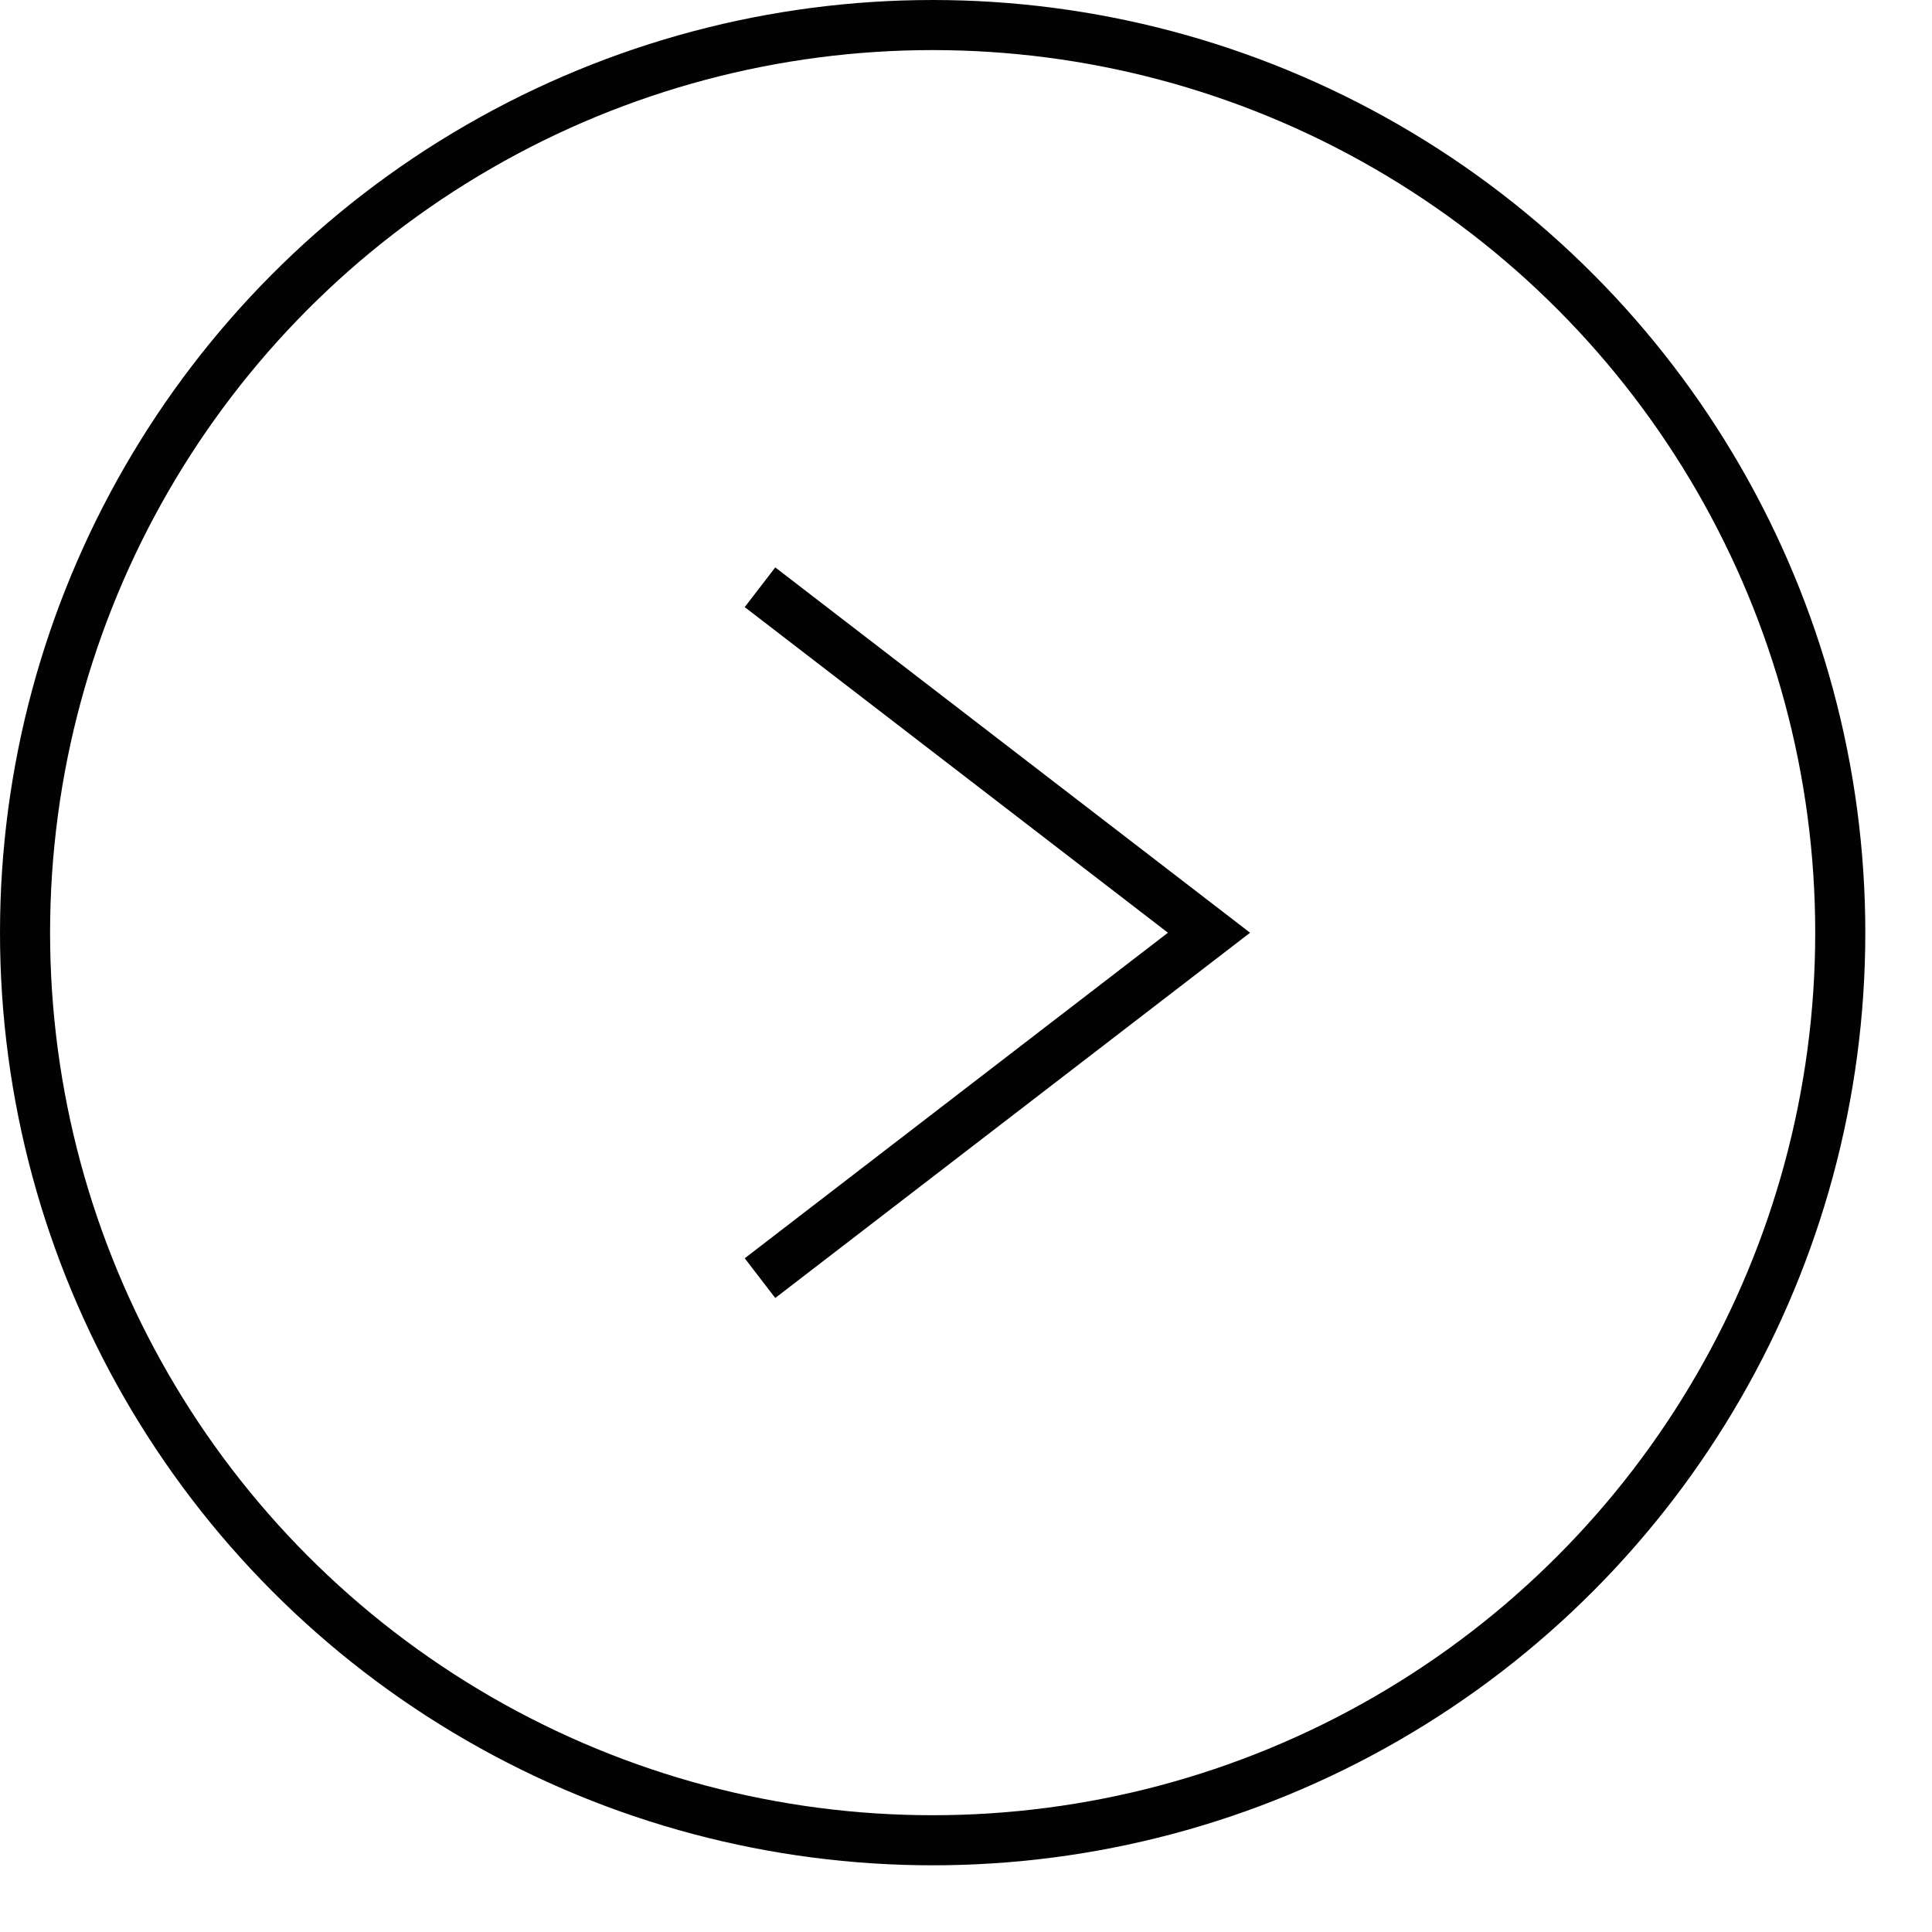
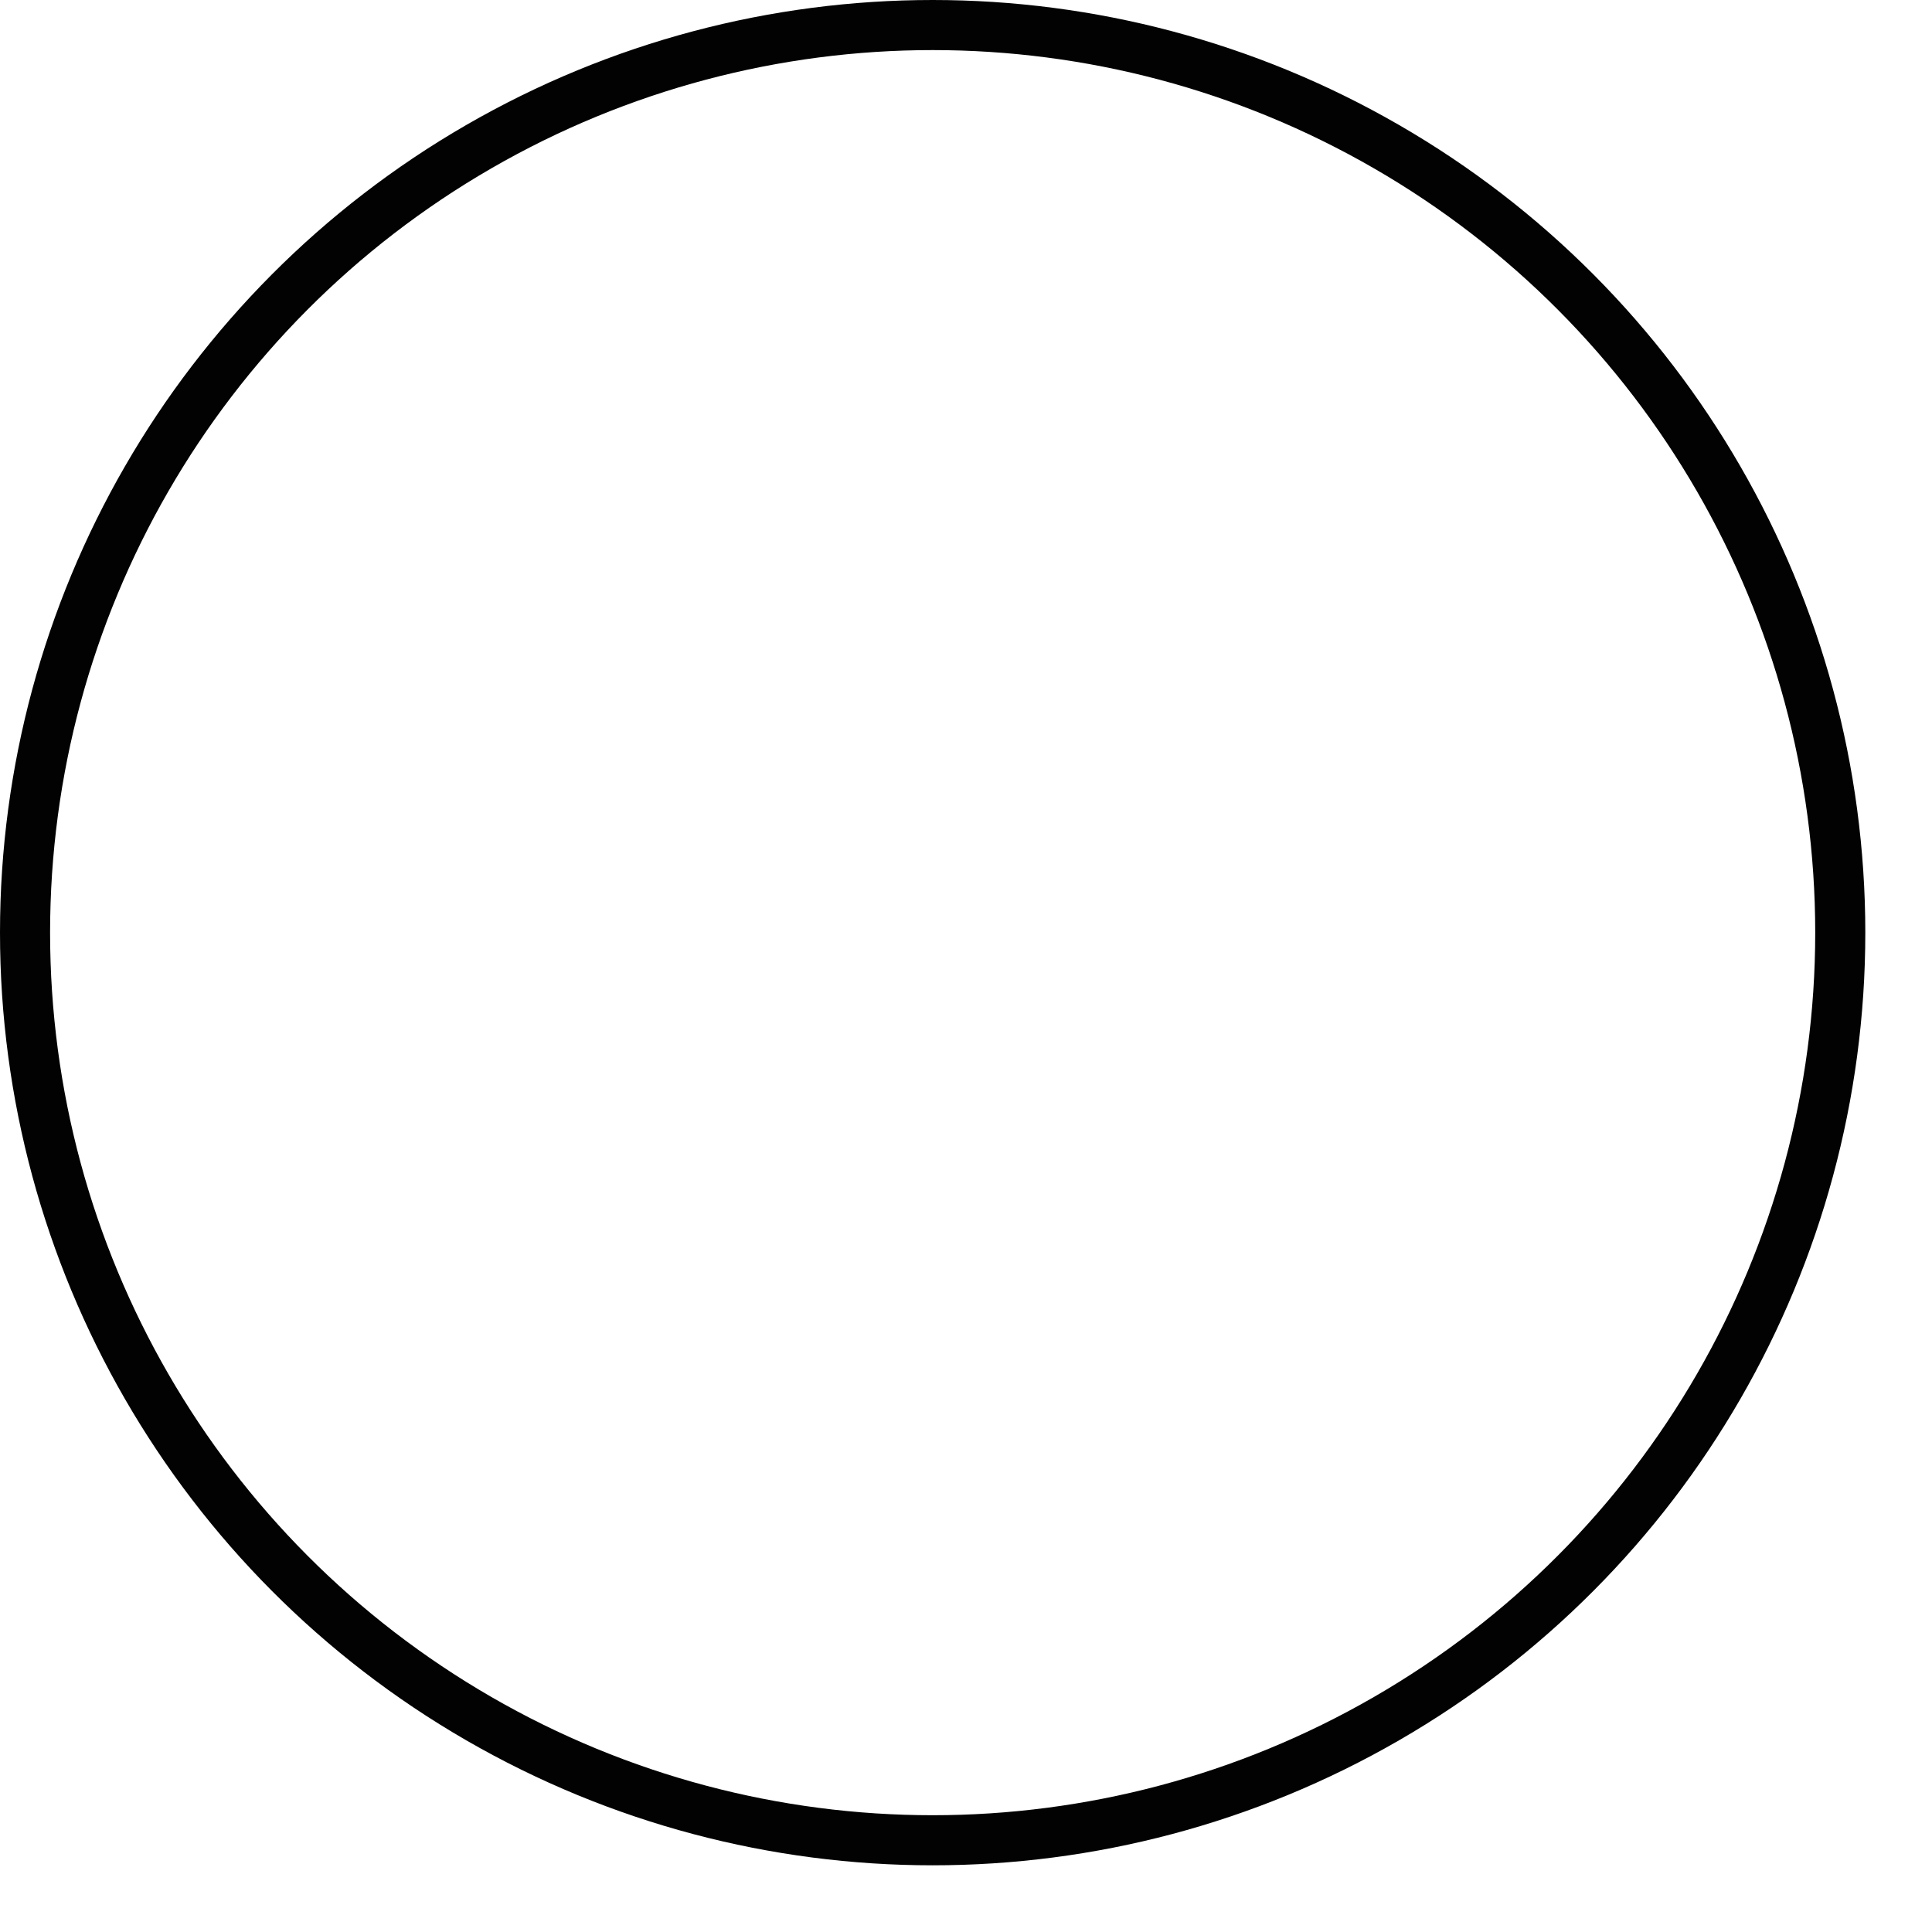
<svg xmlns="http://www.w3.org/2000/svg" width="27" height="27" viewBox="0 0 27 27" fill="none">
  <circle cx="13.034" cy="13.034" r="12.684" stroke="#020202" stroke-width="0.7" />
-   <path d="M10.621 8.207L16.896 13.035L10.621 17.862" stroke="#020202" stroke-width="0.7" />
</svg>